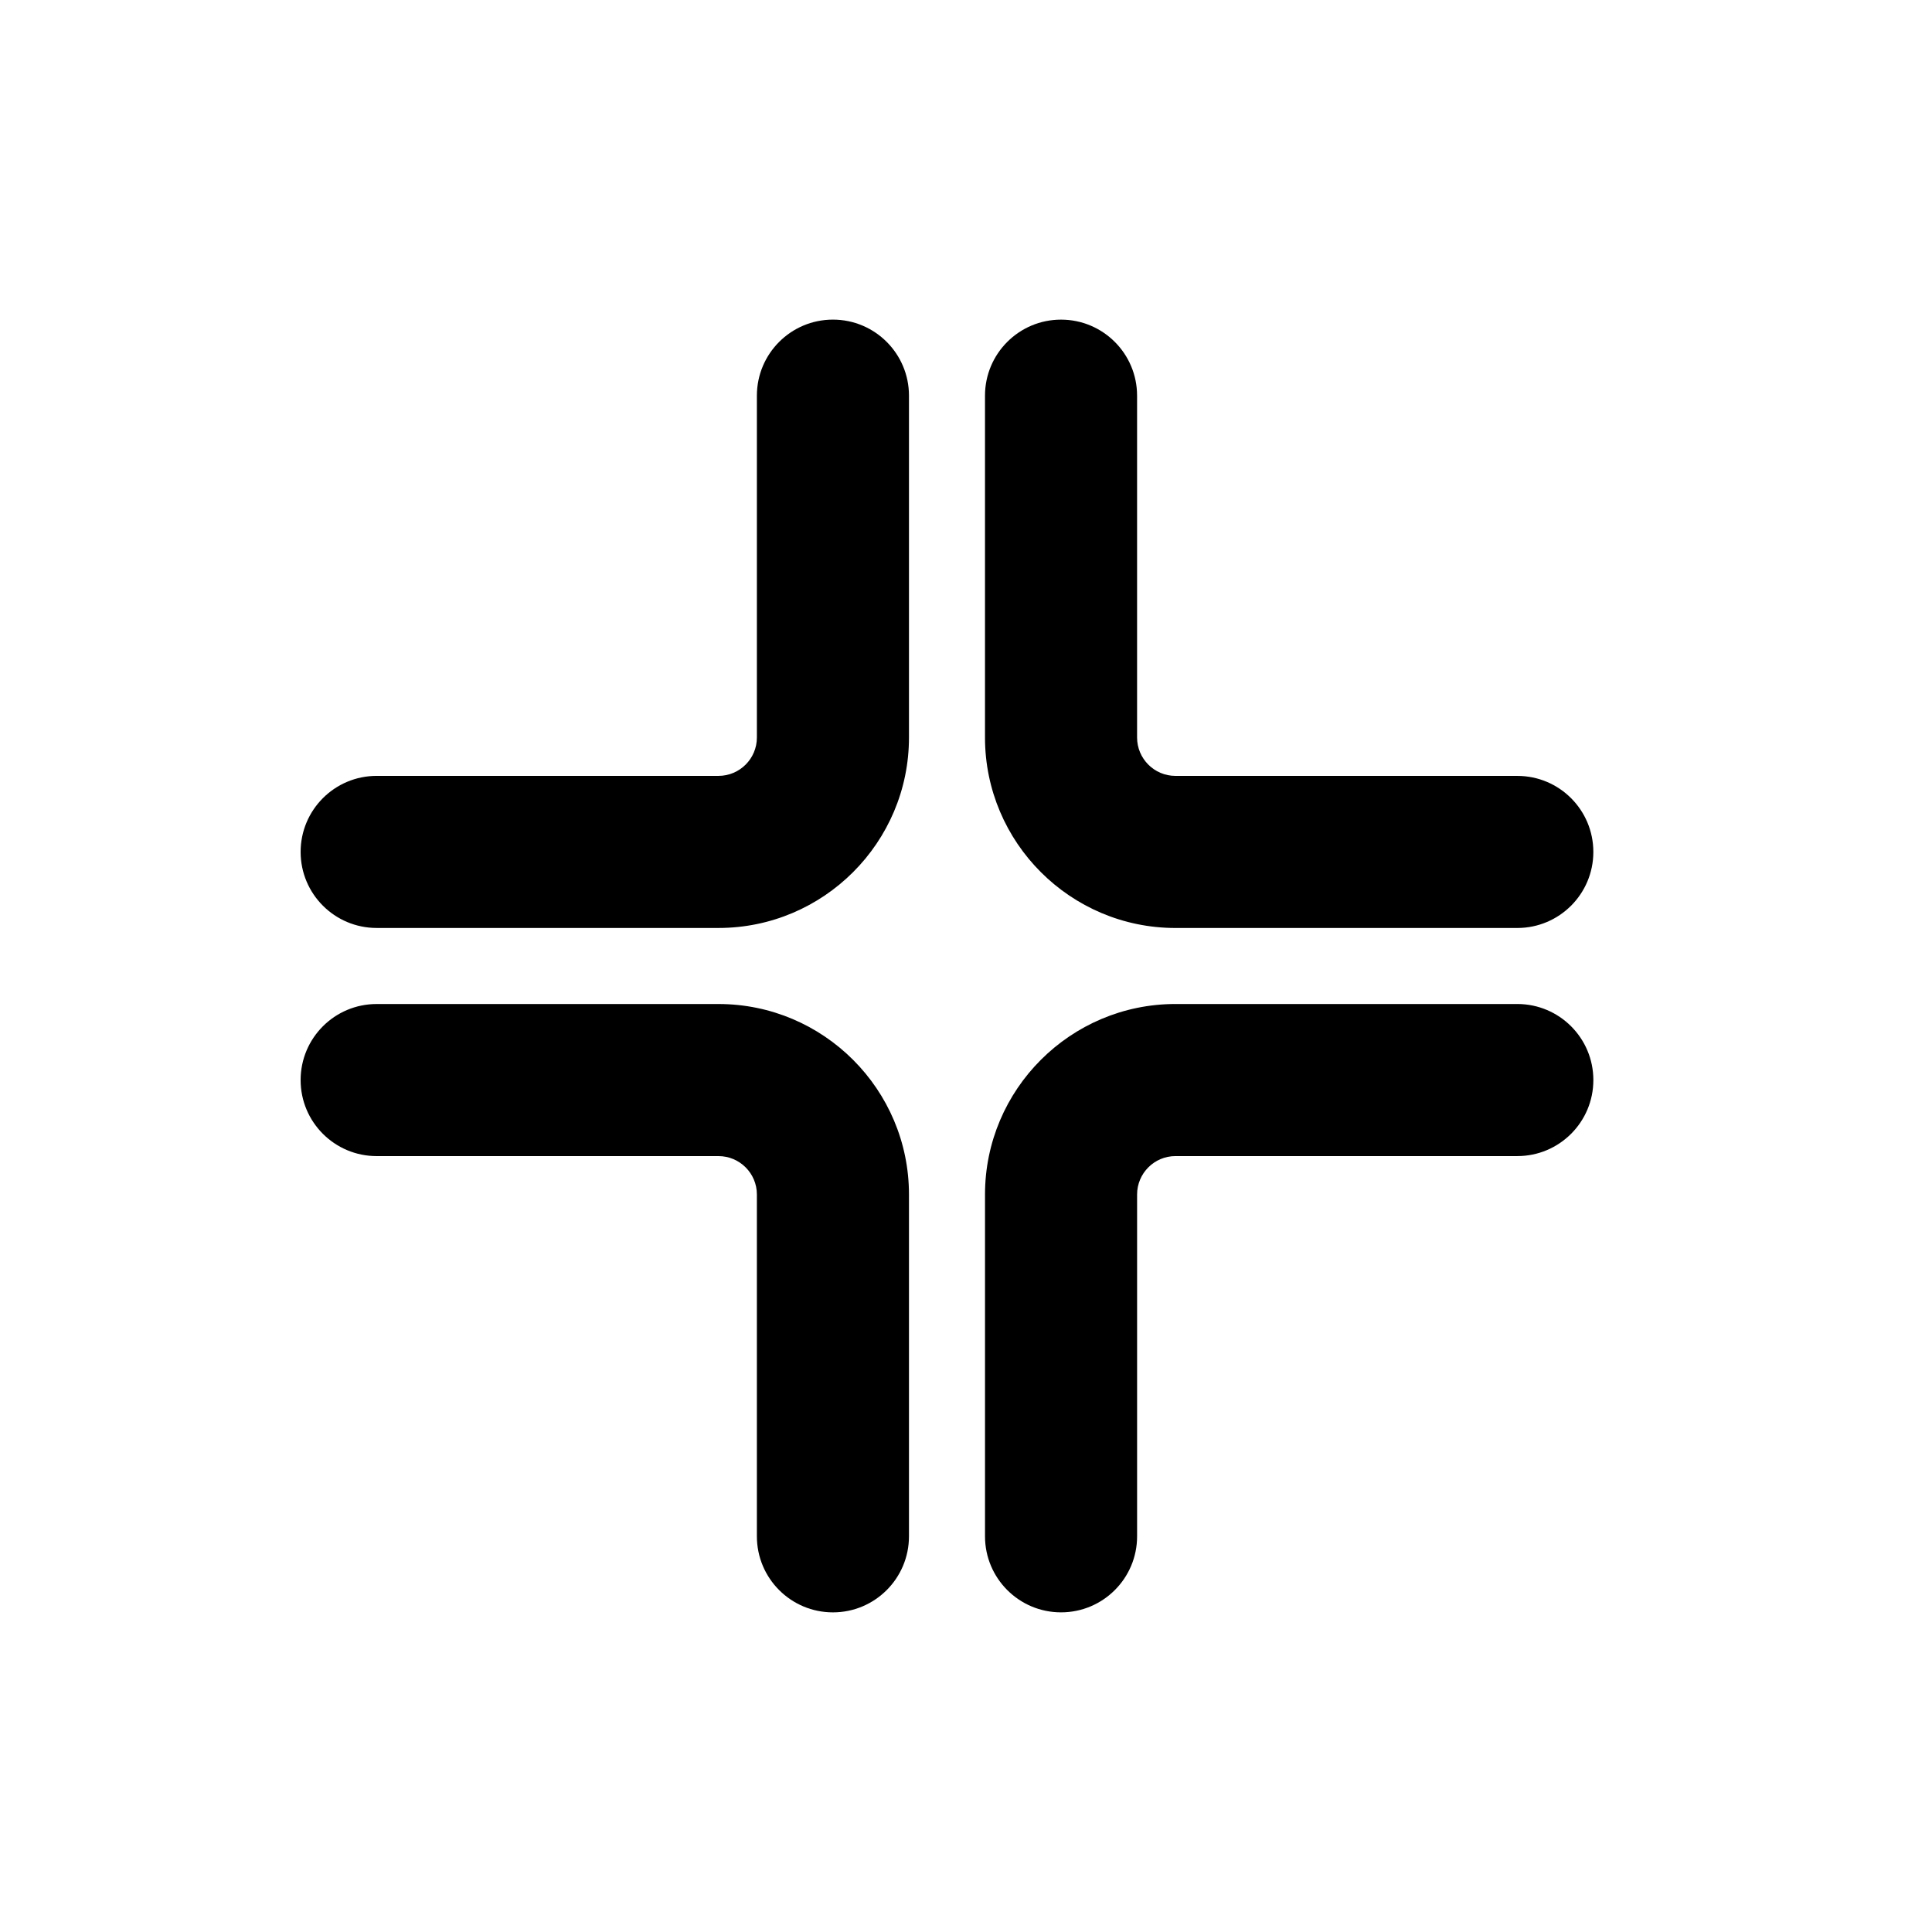
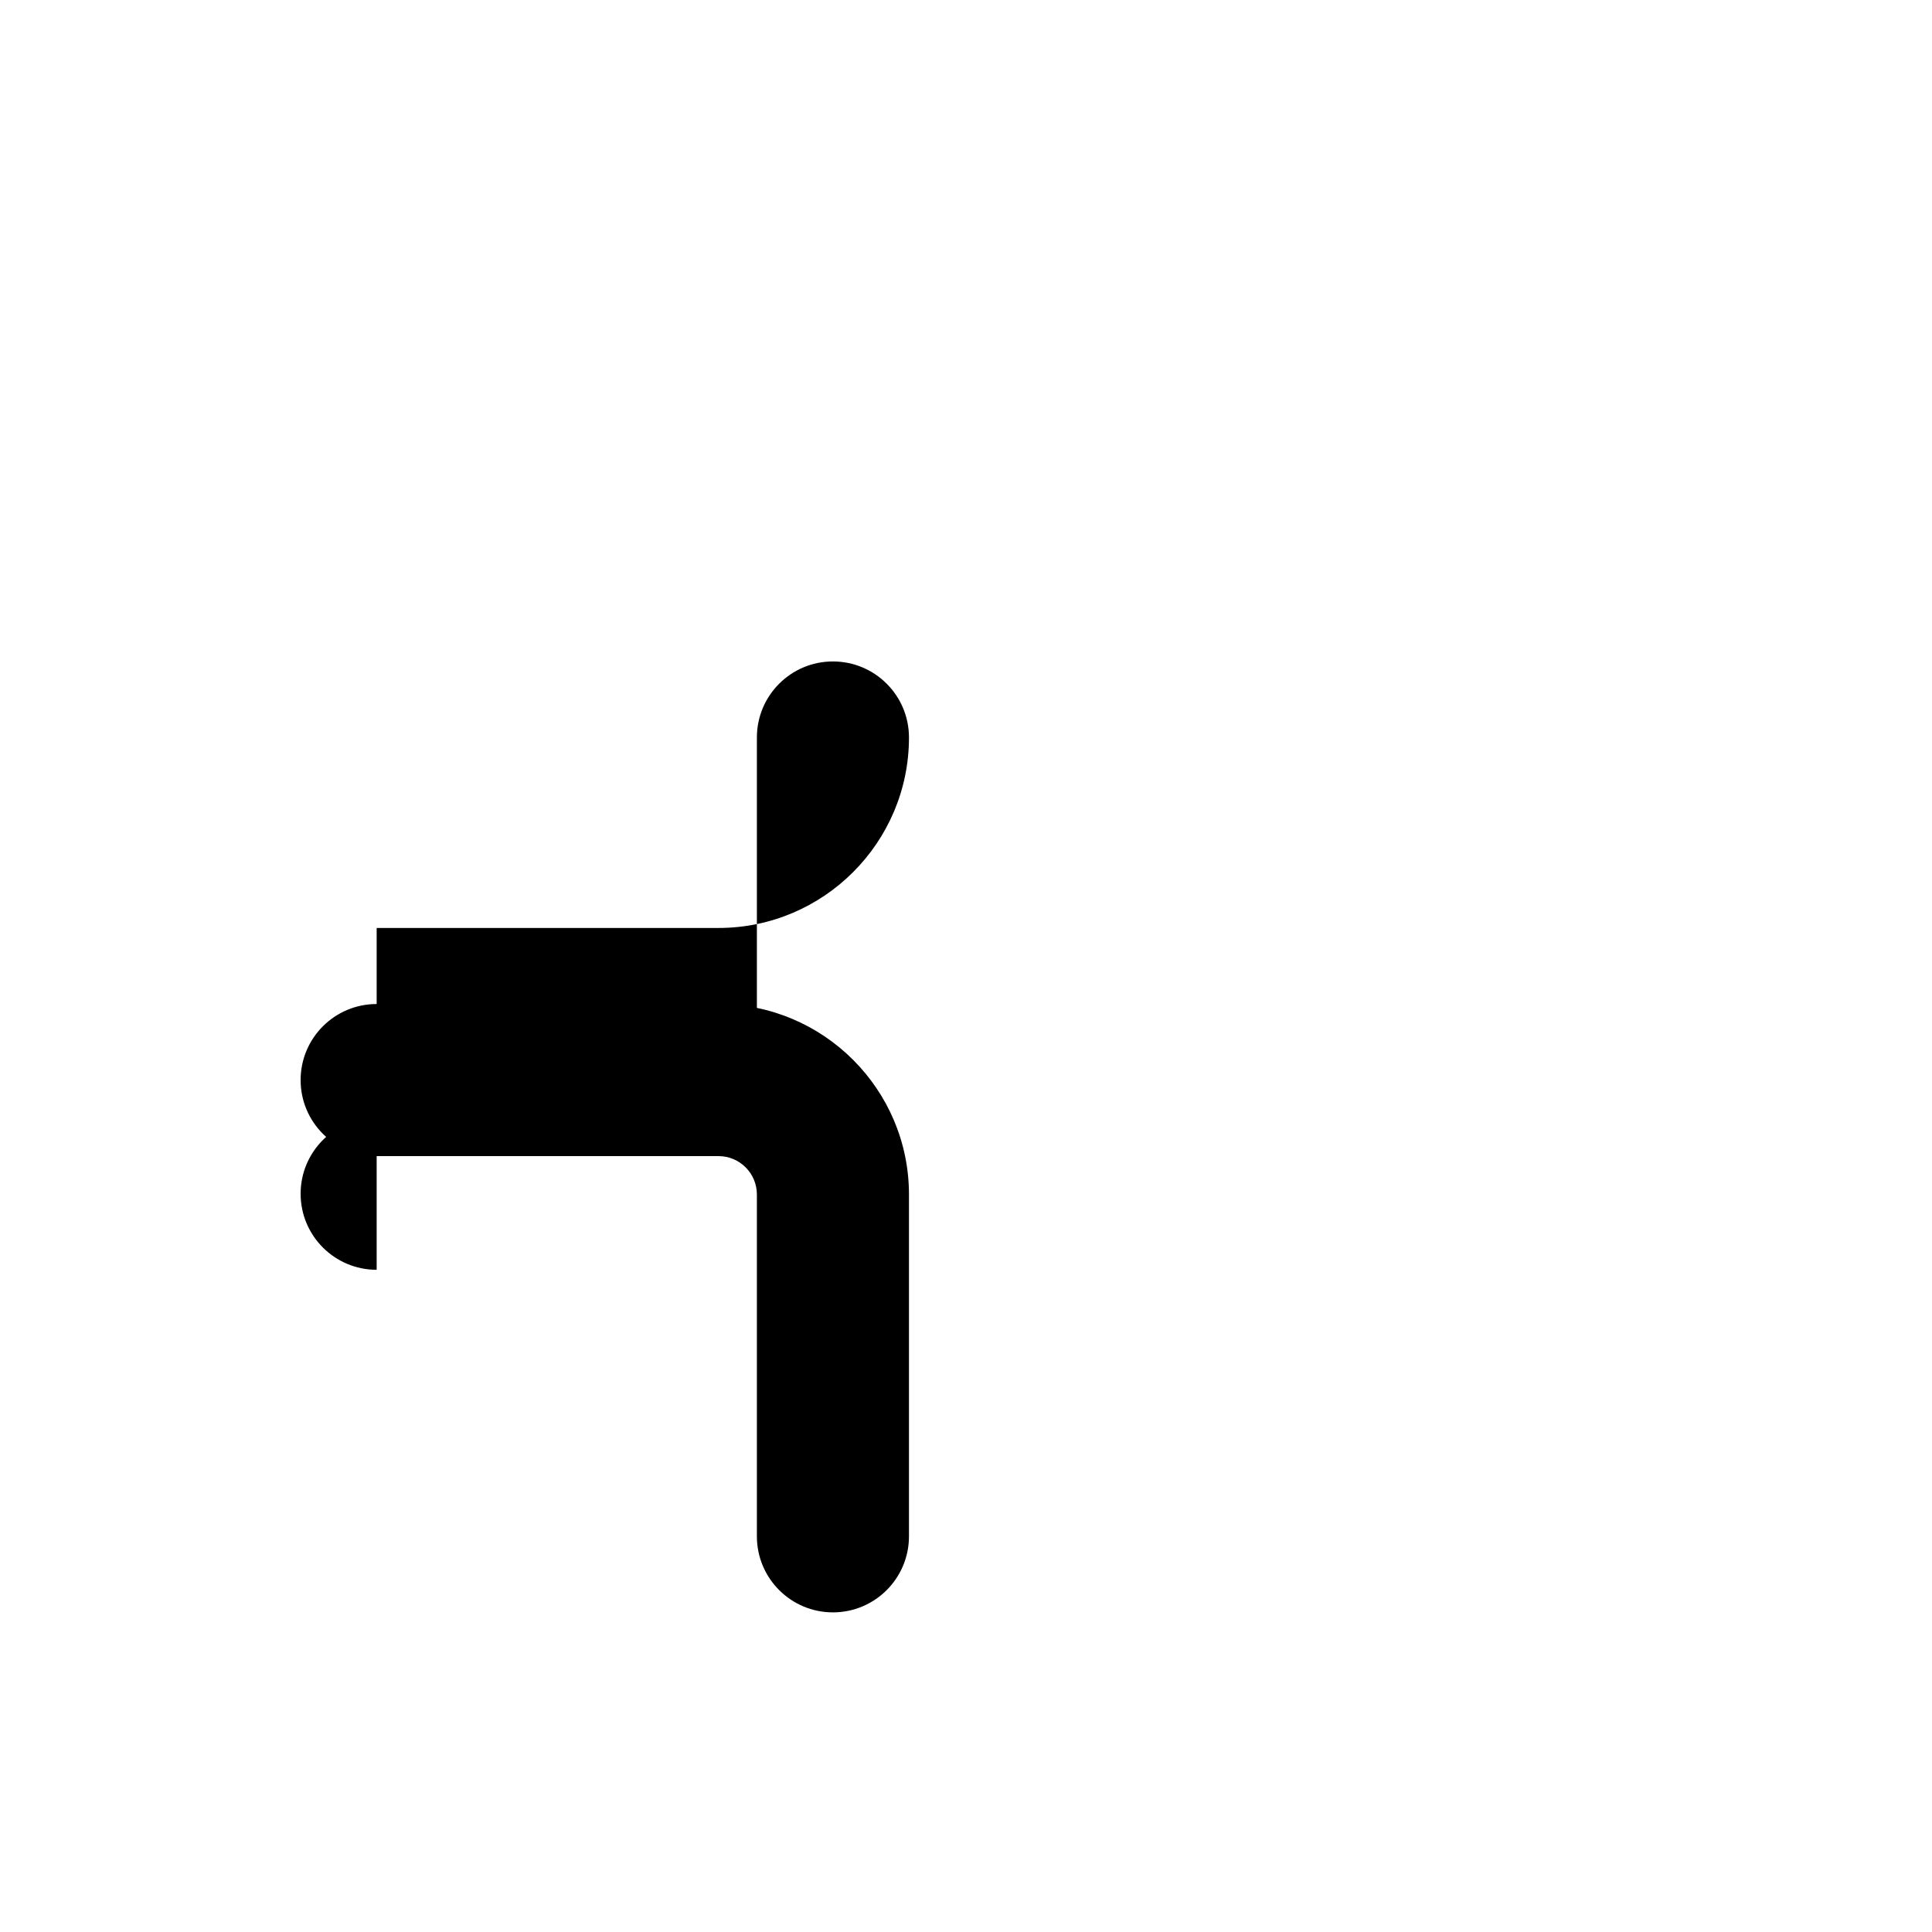
<svg xmlns="http://www.w3.org/2000/svg" fill="#000000" width="800px" height="800px" version="1.1" viewBox="144 144 512 512">
  <g>
-     <path d="m243.82 389.92h90.59c27.836 0 50.477-22.641 50.477-50.477v-90.59c0-11.129-9.023-20.152-20.152-20.152-11.129 0-20.152 9.023-20.152 20.152v90.59c0 5.609-4.562 10.172-10.172 10.172h-90.59c-11.129 0-20.152 9.023-20.152 20.152 0 11.129 9.023 20.152 20.152 20.152z" />
-     <path d="m546.1 349.62h-90.59c-5.606 0-10.172-4.562-10.172-10.172v-90.59c0-11.129-9.023-20.152-20.152-20.152s-20.152 9.023-20.152 20.152v90.59c0 27.836 22.645 50.477 50.477 50.477h90.59c11.129 0 20.152-9.023 20.152-20.152 0-11.129-9.02-20.152-20.152-20.152z" />
-     <path d="m425.19 571.29c11.129 0 20.152-9.023 20.152-20.152v-90.59c0-5.613 4.566-10.172 10.172-10.172h90.59c11.129 0 20.152-9.023 20.152-20.152 0-11.129-9.023-20.152-20.152-20.152h-90.59c-27.832 0-50.477 22.641-50.477 50.477v90.59c0 11.129 9.023 20.152 20.152 20.152z" />
+     <path d="m243.82 389.92h90.59c27.836 0 50.477-22.641 50.477-50.477c0-11.129-9.023-20.152-20.152-20.152-11.129 0-20.152 9.023-20.152 20.152v90.59c0 5.609-4.562 10.172-10.172 10.172h-90.59c-11.129 0-20.152 9.023-20.152 20.152 0 11.129 9.023 20.152 20.152 20.152z" />
    <path d="m243.82 450.38h90.59c5.609 0 10.172 4.559 10.172 10.172v90.59c0 11.129 9.023 20.152 20.152 20.152 11.129 0 20.152-9.023 20.152-20.152v-90.59c0-27.836-22.641-50.477-50.477-50.477h-90.59c-11.129 0-20.152 9.023-20.152 20.152 0 11.129 9.023 20.152 20.152 20.152z" />
  </g>
</svg>